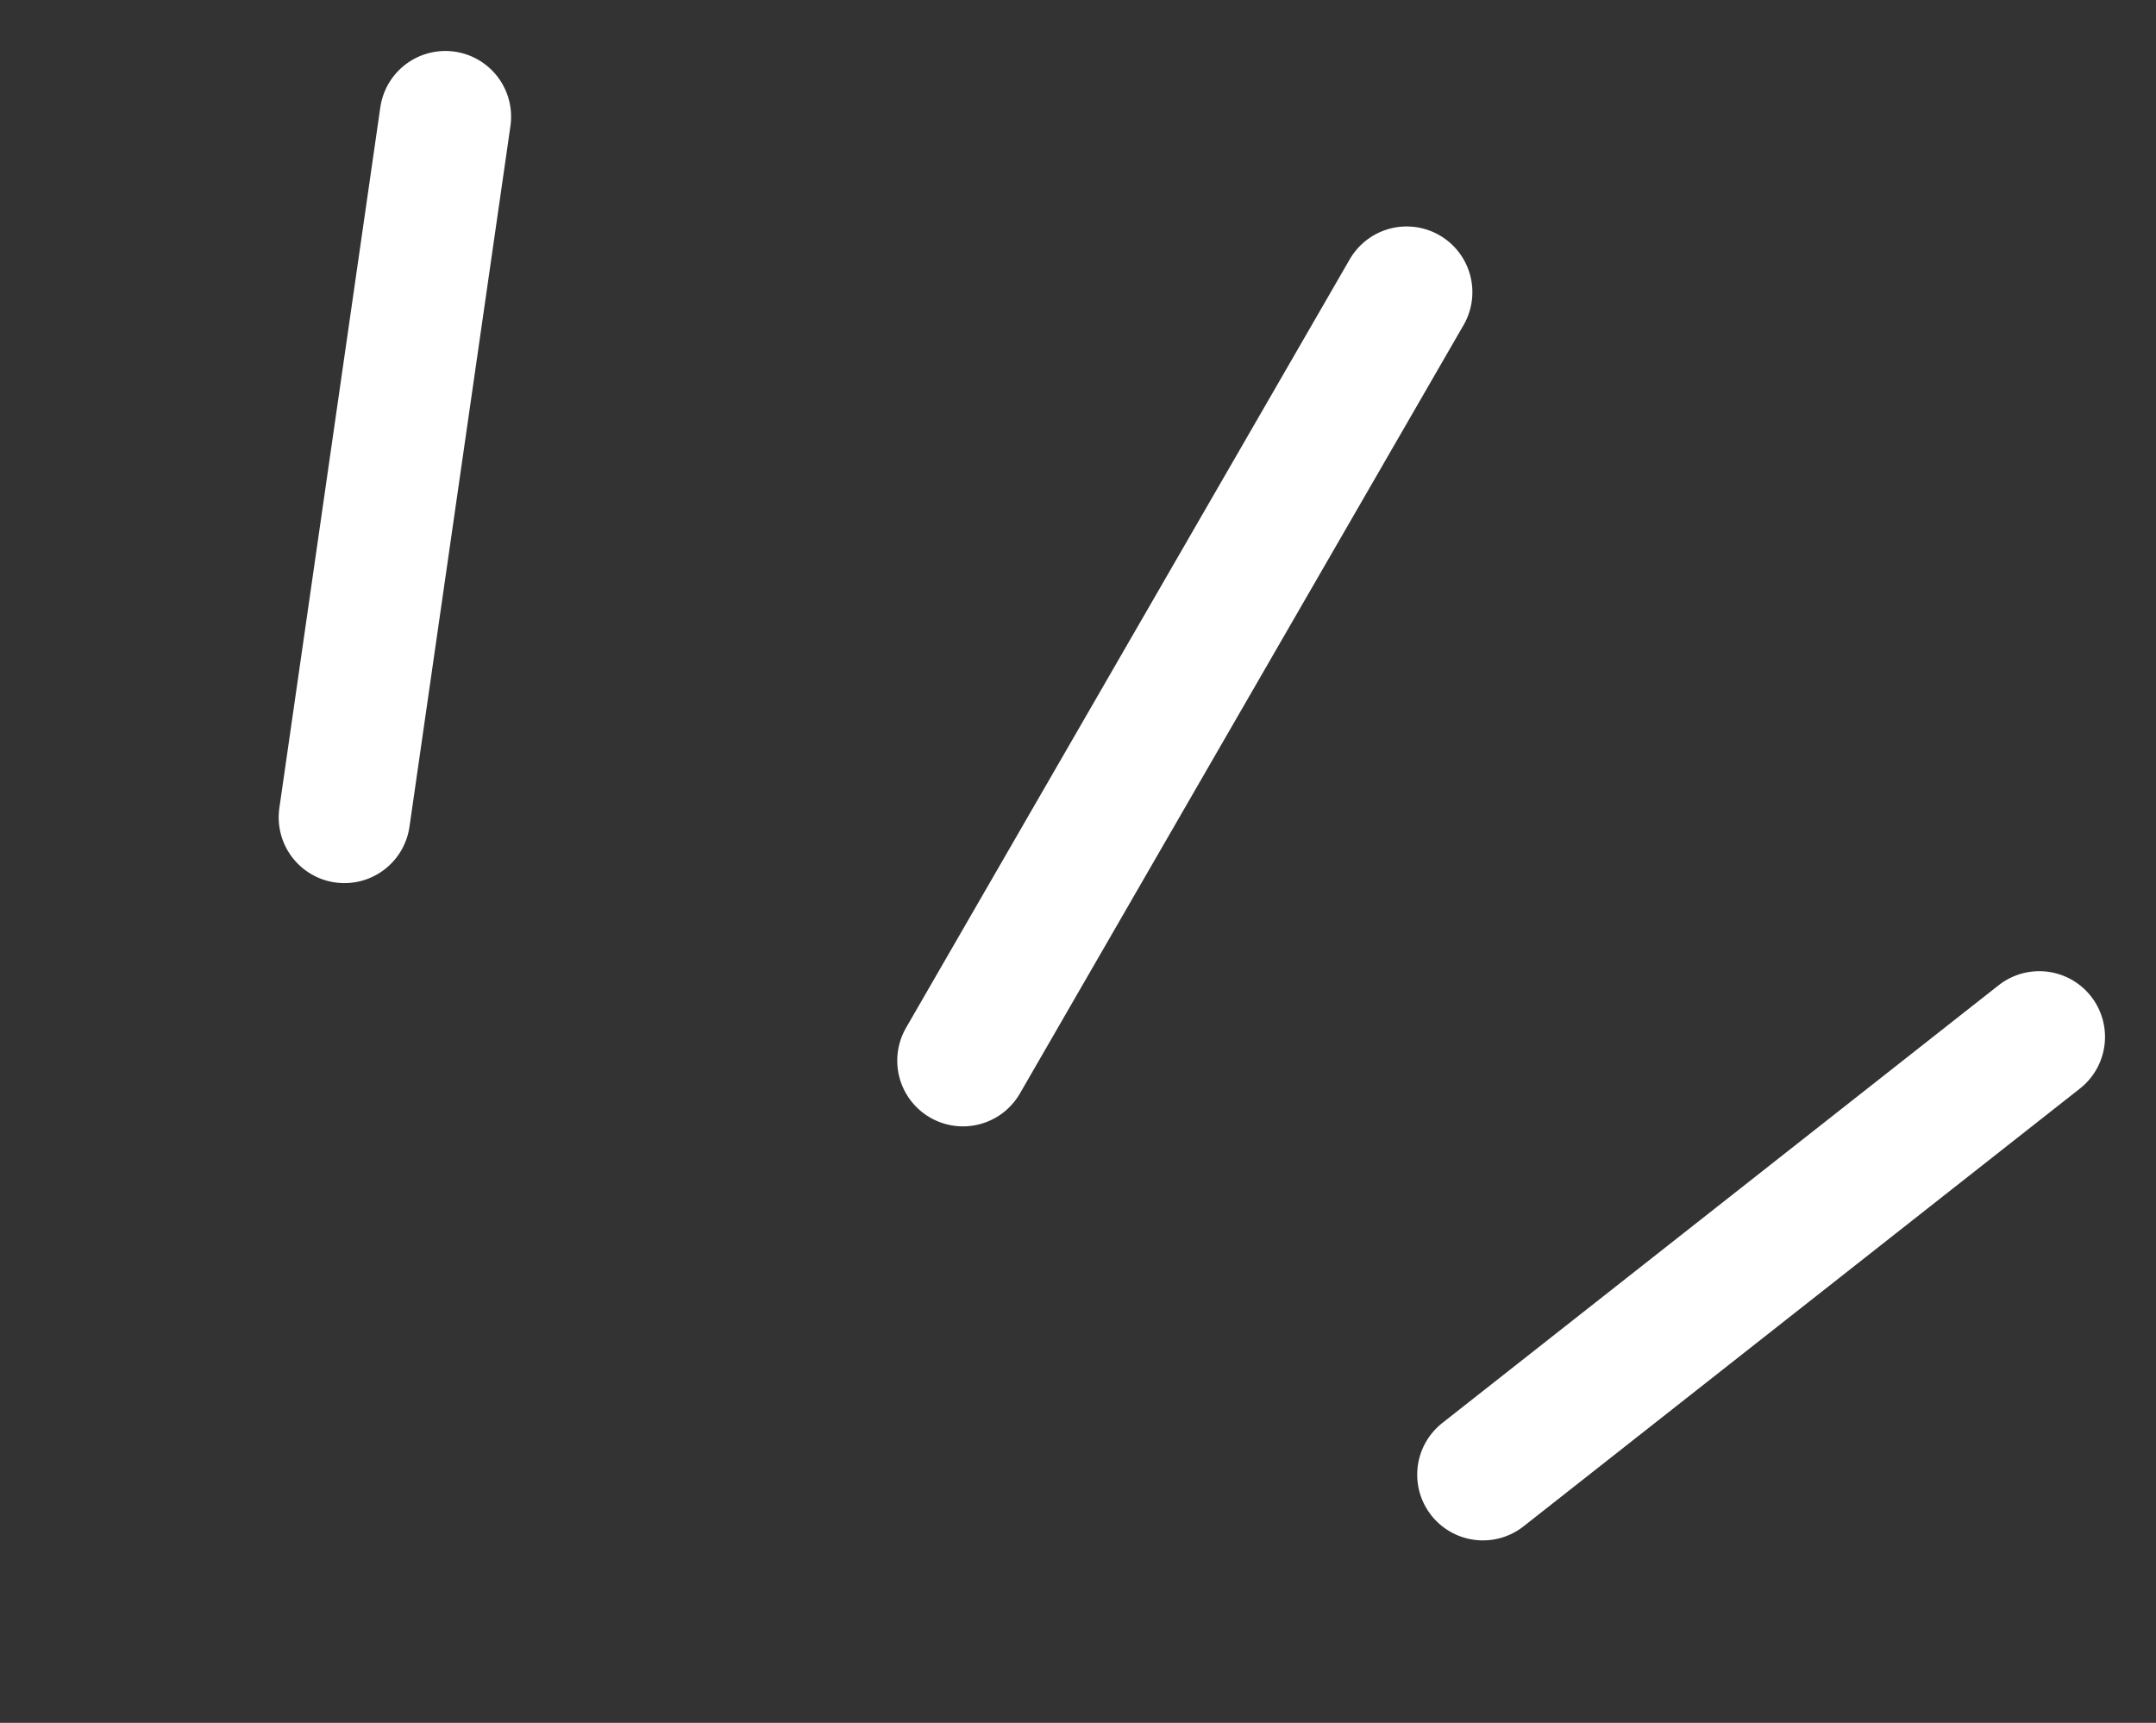
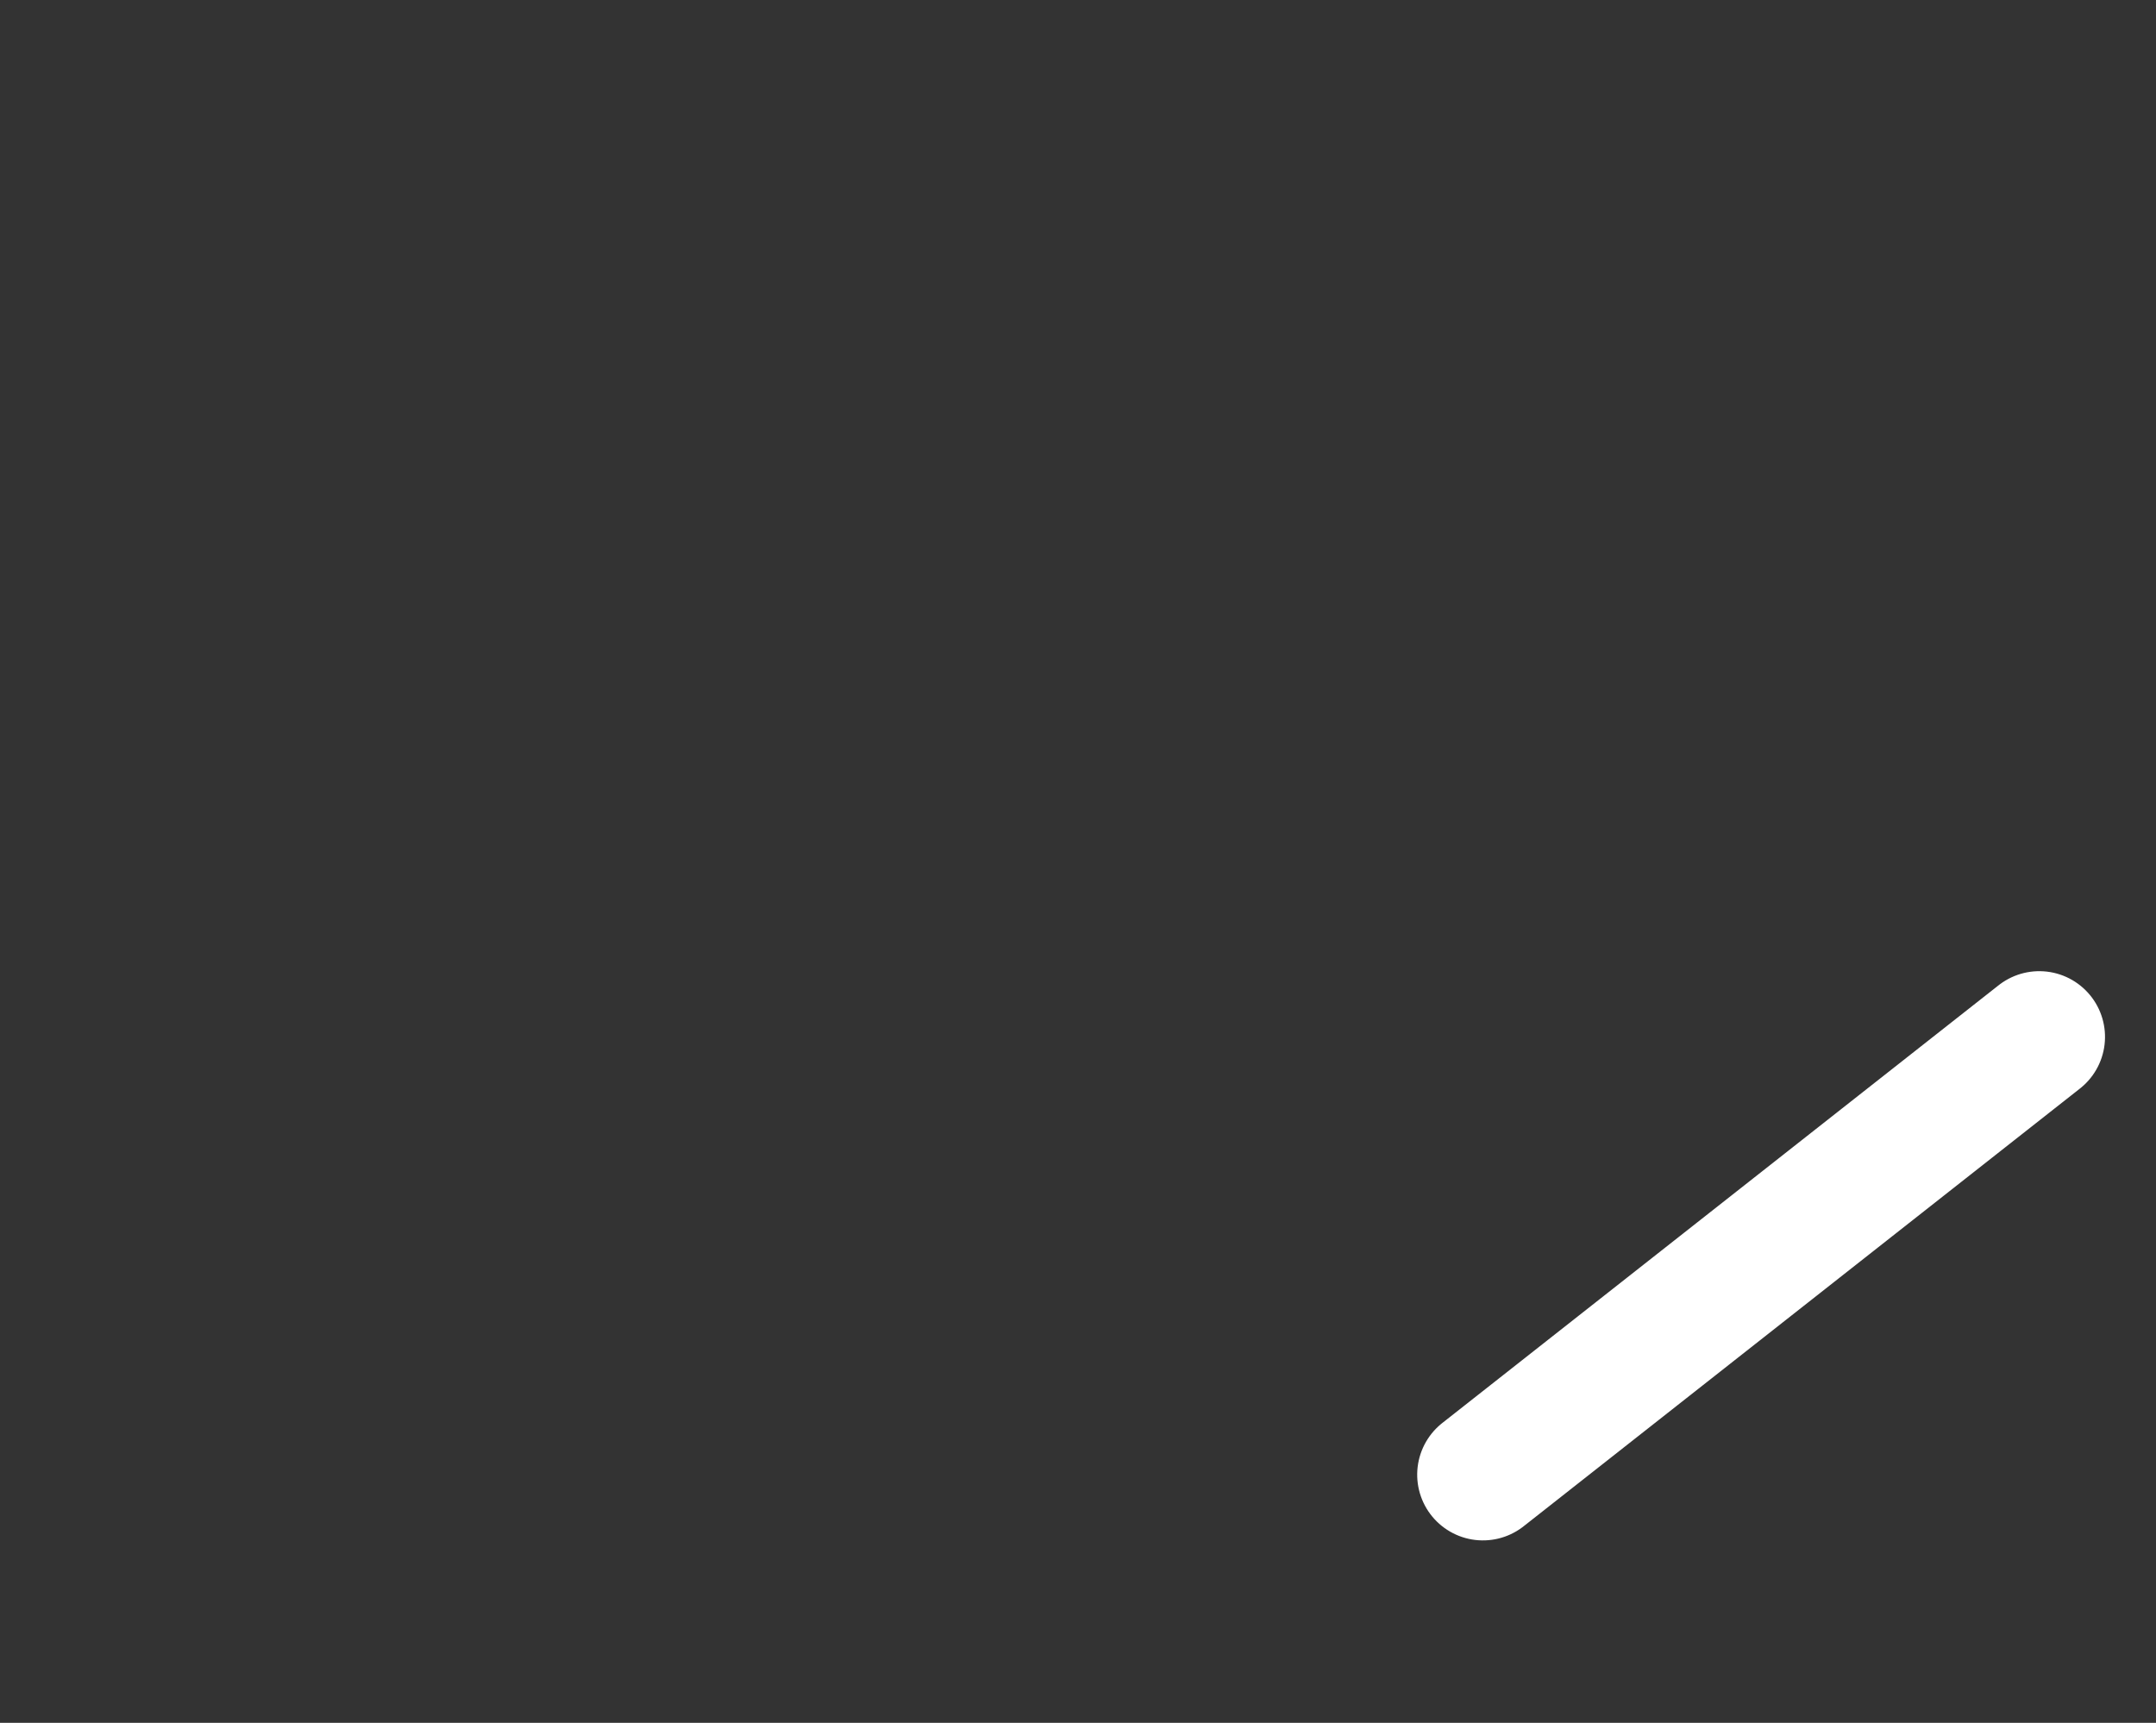
<svg xmlns="http://www.w3.org/2000/svg" width="65.6" height="52.423" viewBox="0 0 65.6 52.423">
  <rect x="0" y="0" width="65.6" height="52.423" fill="#333333" stroke="none" />
  <g id="グループ_1807" data-name="グループ 1807" transform="translate(-110.947 -1605.812) rotate(30)">
-     <path id="パス_2770" data-name="パス 2770" d="M0,0V27" transform="translate(940.5 1321.5)" fill="none" stroke="#fff" stroke-linecap="round" stroke-width="4" />
-     <path id="パス_2985" data-name="パス 2985" d="M0,0,8,20" transform="translate(912.5 1331.5)" fill="none" stroke="#fff" stroke-linecap="round" stroke-width="4" />
    <path id="パス_2984" data-name="パス 2984" d="M8,0,0,20" transform="translate(960.5 1331.5)" fill="none" stroke="#fff" stroke-linecap="round" stroke-width="4" />
  </g>
</svg>